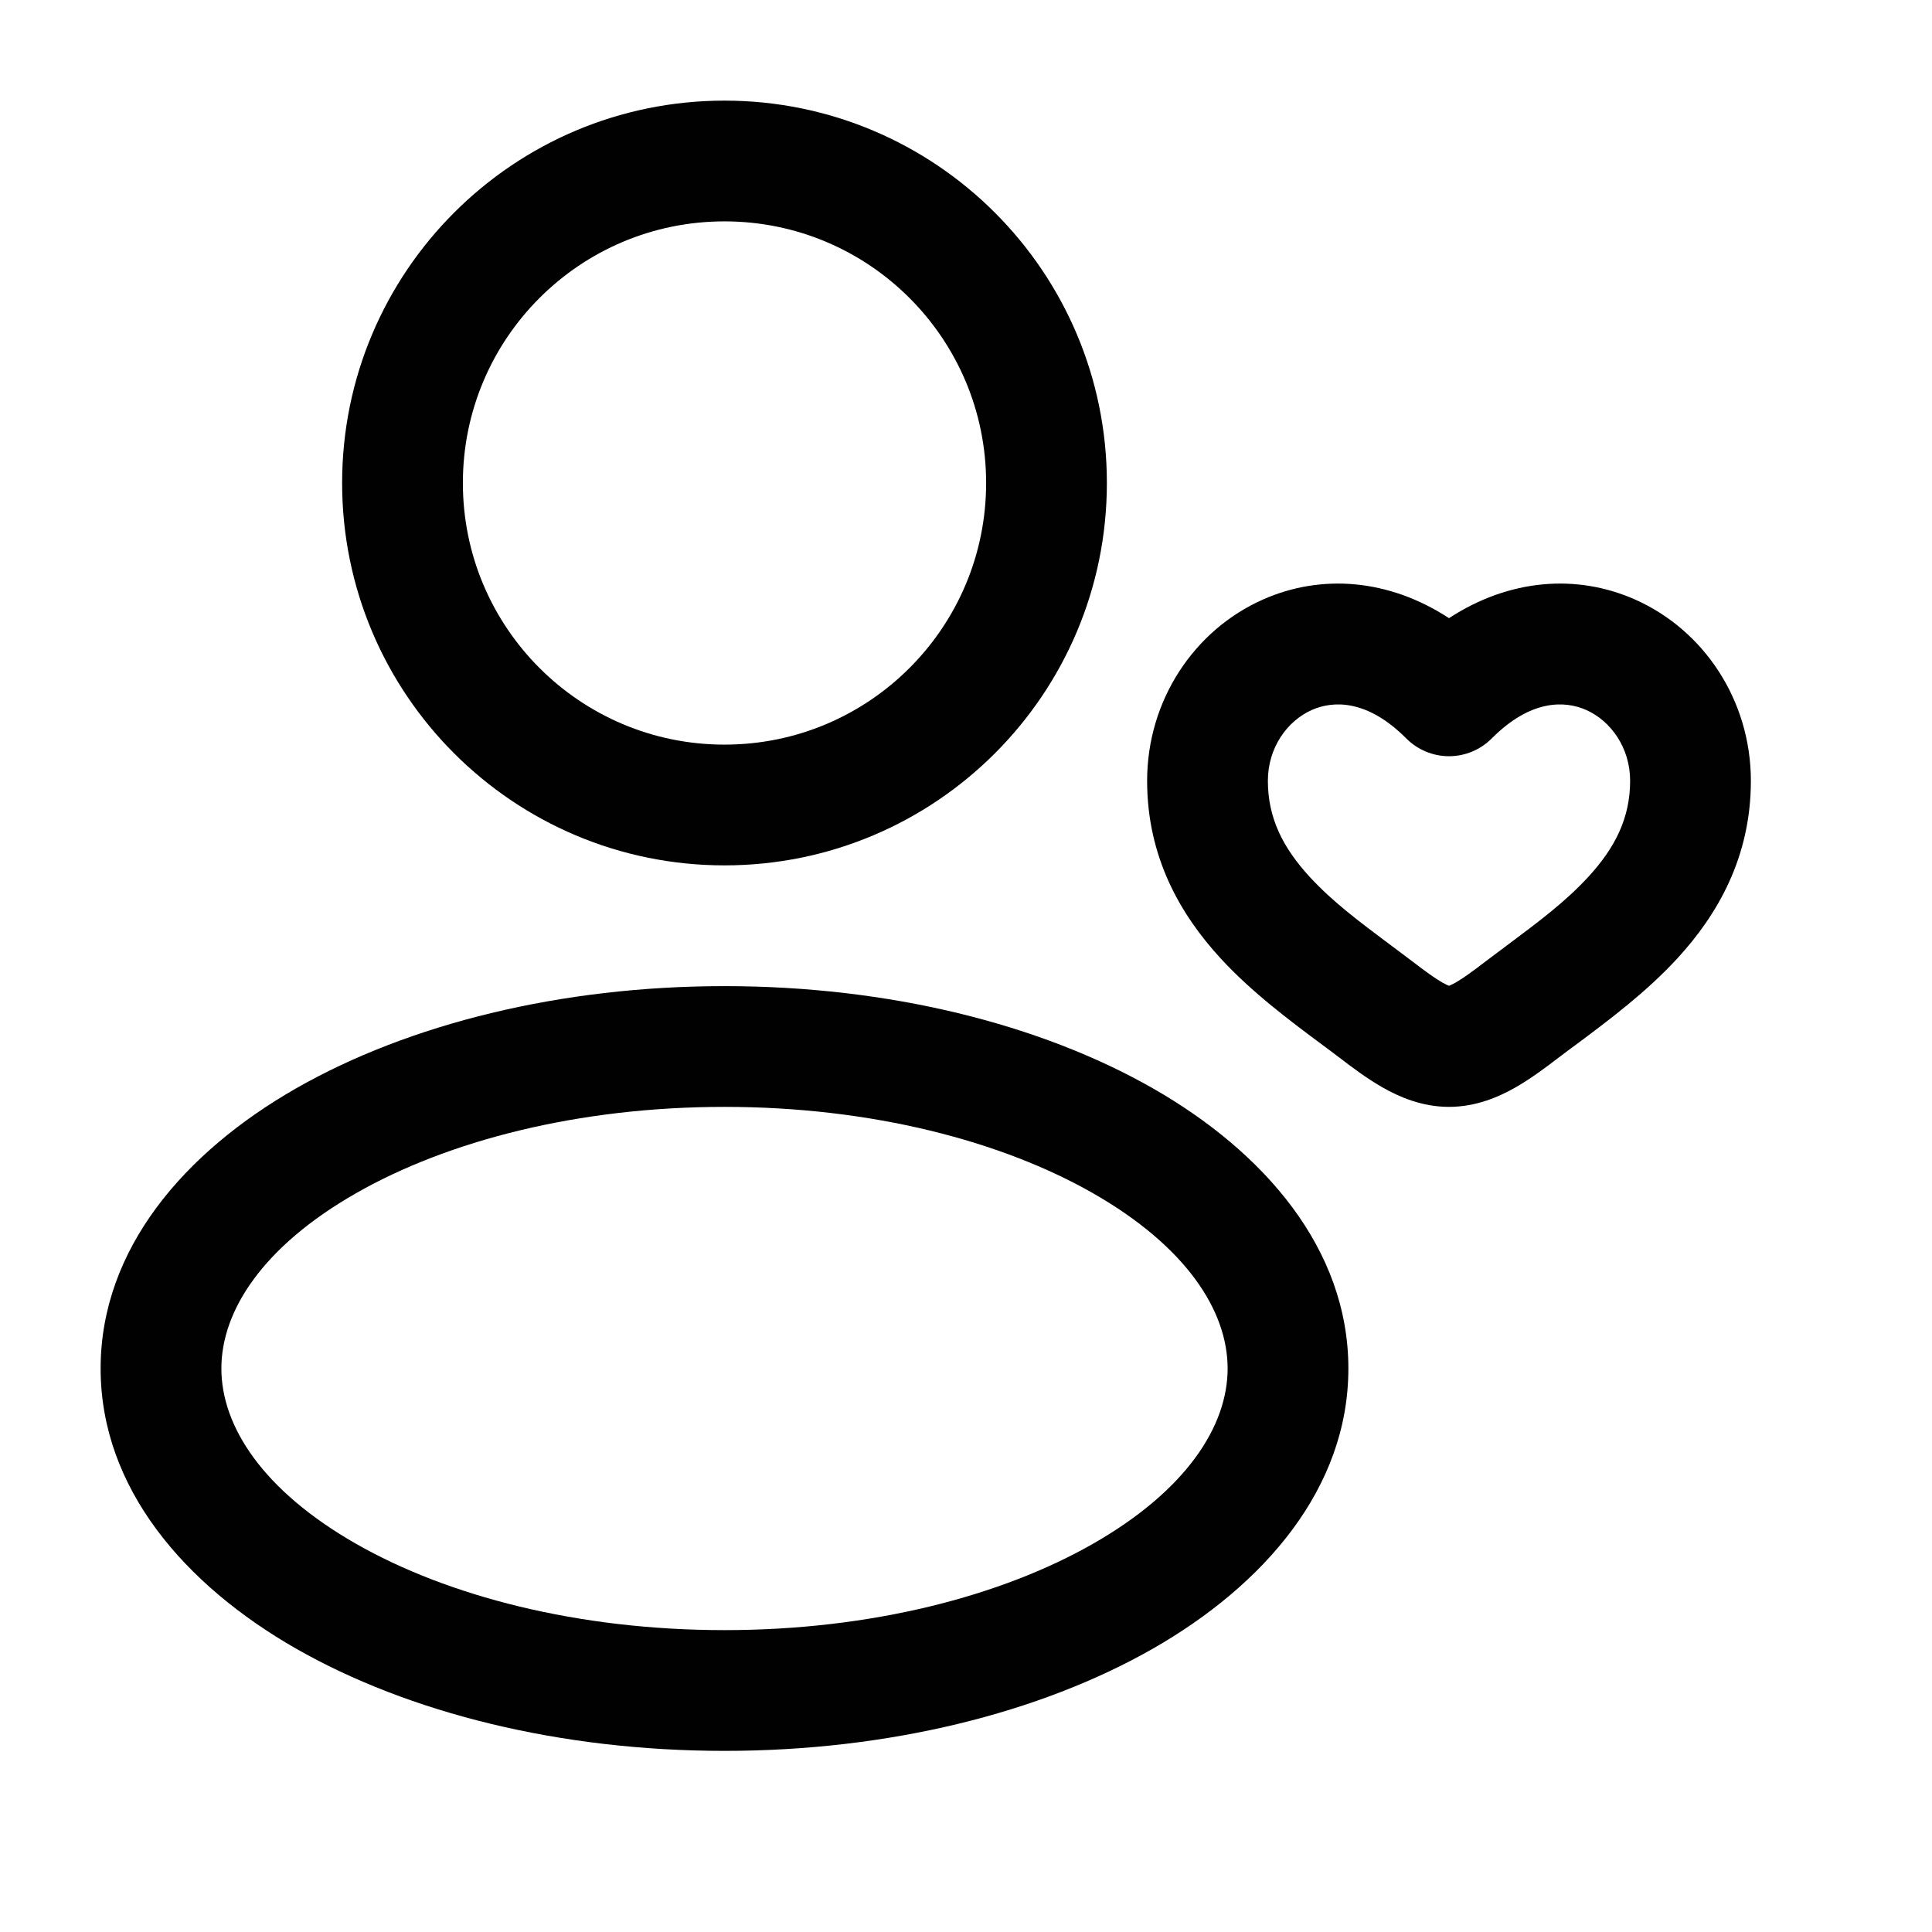
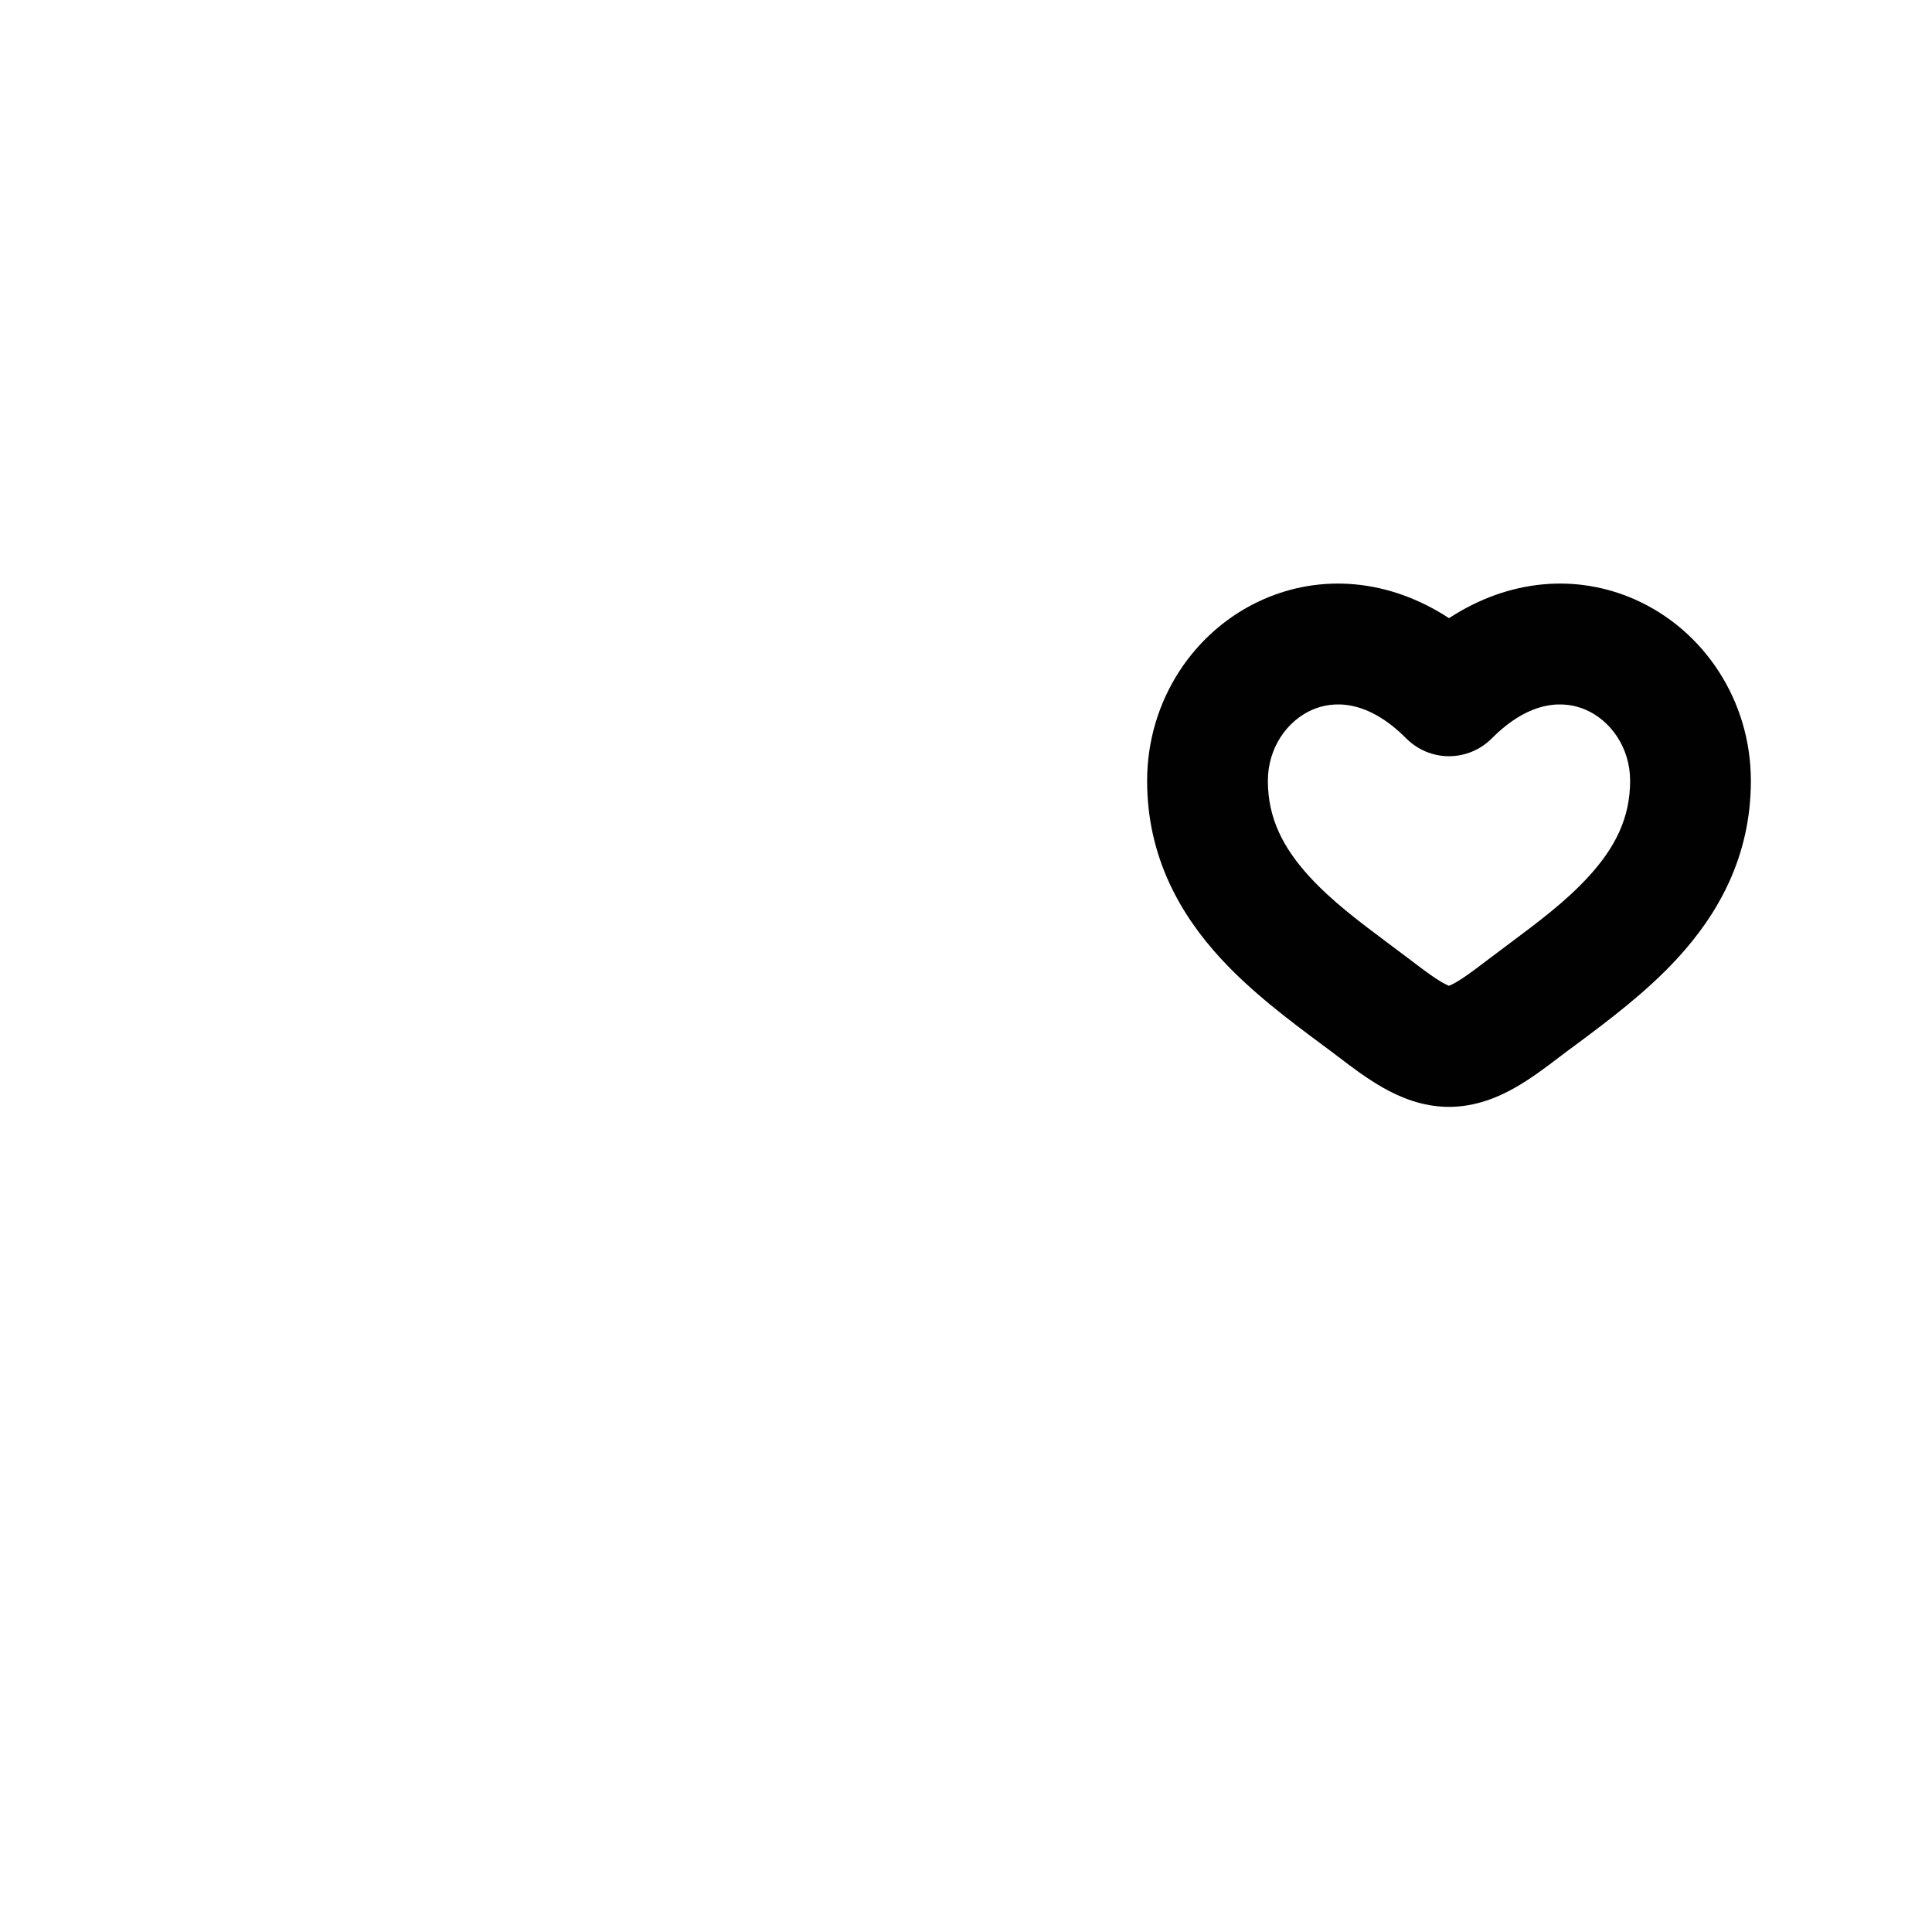
<svg xmlns="http://www.w3.org/2000/svg" width="24" height="24" viewBox="0 0 24 24" fill="none">
-   <path fill-rule="evenodd" clip-rule="evenodd" d="M4.25 6C4.25 3.377 6.377 1.25 9 1.25C11.623 1.25 13.75 3.377 13.75 6C13.75 8.623 11.623 10.75 9 10.75C6.377 10.75 4.25 8.623 4.25 6ZM9 2.75C7.205 2.75 5.75 4.205 5.75 6C5.75 7.795 7.205 9.25 9 9.25C10.795 9.25 12.25 7.795 12.25 6C12.25 4.205 10.795 2.75 9 2.75Z" fill="#010101" />
-   <path fill-rule="evenodd" clip-rule="evenodd" d="M3.678 13.52C5.078 12.721 6.961 12.25 9 12.25C11.039 12.25 12.922 12.721 14.322 13.52C15.7 14.308 16.75 15.51 16.75 17C16.75 18.49 15.7 19.692 14.322 20.48C12.922 21.279 11.039 21.75 9 21.75C6.961 21.75 5.078 21.279 3.678 20.48C2.3 19.692 1.25 18.49 1.25 17C1.25 15.51 2.3 14.308 3.678 13.52ZM4.422 14.823C3.267 15.483 2.75 16.281 2.75 17C2.75 17.719 3.267 18.517 4.422 19.177C5.556 19.825 7.173 20.25 9 20.25C10.827 20.25 12.444 19.825 13.578 19.177C14.733 18.517 15.25 17.719 15.25 17C15.25 16.281 14.733 15.483 13.578 14.823C12.444 14.175 10.827 13.75 9 13.75C7.173 13.75 5.556 14.175 4.422 14.823Z" fill="#010101" />
  <path fill-rule="evenodd" clip-rule="evenodd" d="M15.69 7.447C16.411 7.128 17.248 7.188 18 7.679C18.752 7.188 19.589 7.128 20.31 7.447C21.165 7.825 21.75 8.699 21.75 9.7C21.75 10.648 21.336 11.362 20.839 11.903C20.452 12.325 19.973 12.682 19.595 12.964C19.513 13.024 19.436 13.081 19.366 13.135L19.364 13.136C19.216 13.25 19.023 13.396 18.821 13.511C18.617 13.627 18.334 13.75 18 13.75C17.666 13.75 17.383 13.627 17.179 13.511C16.977 13.396 16.784 13.25 16.636 13.136L16.634 13.135C16.564 13.081 16.487 13.024 16.406 12.964C16.027 12.682 15.548 12.325 15.161 11.903C14.664 11.362 14.25 10.648 14.25 9.7C14.25 8.699 14.835 7.825 15.69 7.447ZM15.75 9.7C15.75 9.288 15.99 8.955 16.297 8.819C16.564 8.701 16.987 8.689 17.468 9.172C17.609 9.314 17.8 9.394 18 9.394C18.2 9.394 18.391 9.314 18.532 9.172C19.013 8.689 19.436 8.701 19.703 8.819C20.01 8.955 20.25 9.288 20.25 9.7C20.25 10.164 20.061 10.532 19.734 10.889C19.452 11.197 19.116 11.448 18.744 11.726C18.65 11.796 18.554 11.868 18.456 11.942C18.294 12.066 18.181 12.149 18.082 12.206C18.042 12.228 18.015 12.24 18 12.246C17.985 12.24 17.958 12.228 17.918 12.206C17.819 12.149 17.706 12.066 17.544 11.942C17.446 11.868 17.35 11.796 17.256 11.726C16.884 11.448 16.548 11.197 16.266 10.889C15.939 10.532 15.75 10.164 15.75 9.7Z" fill="#010101" />
</svg>